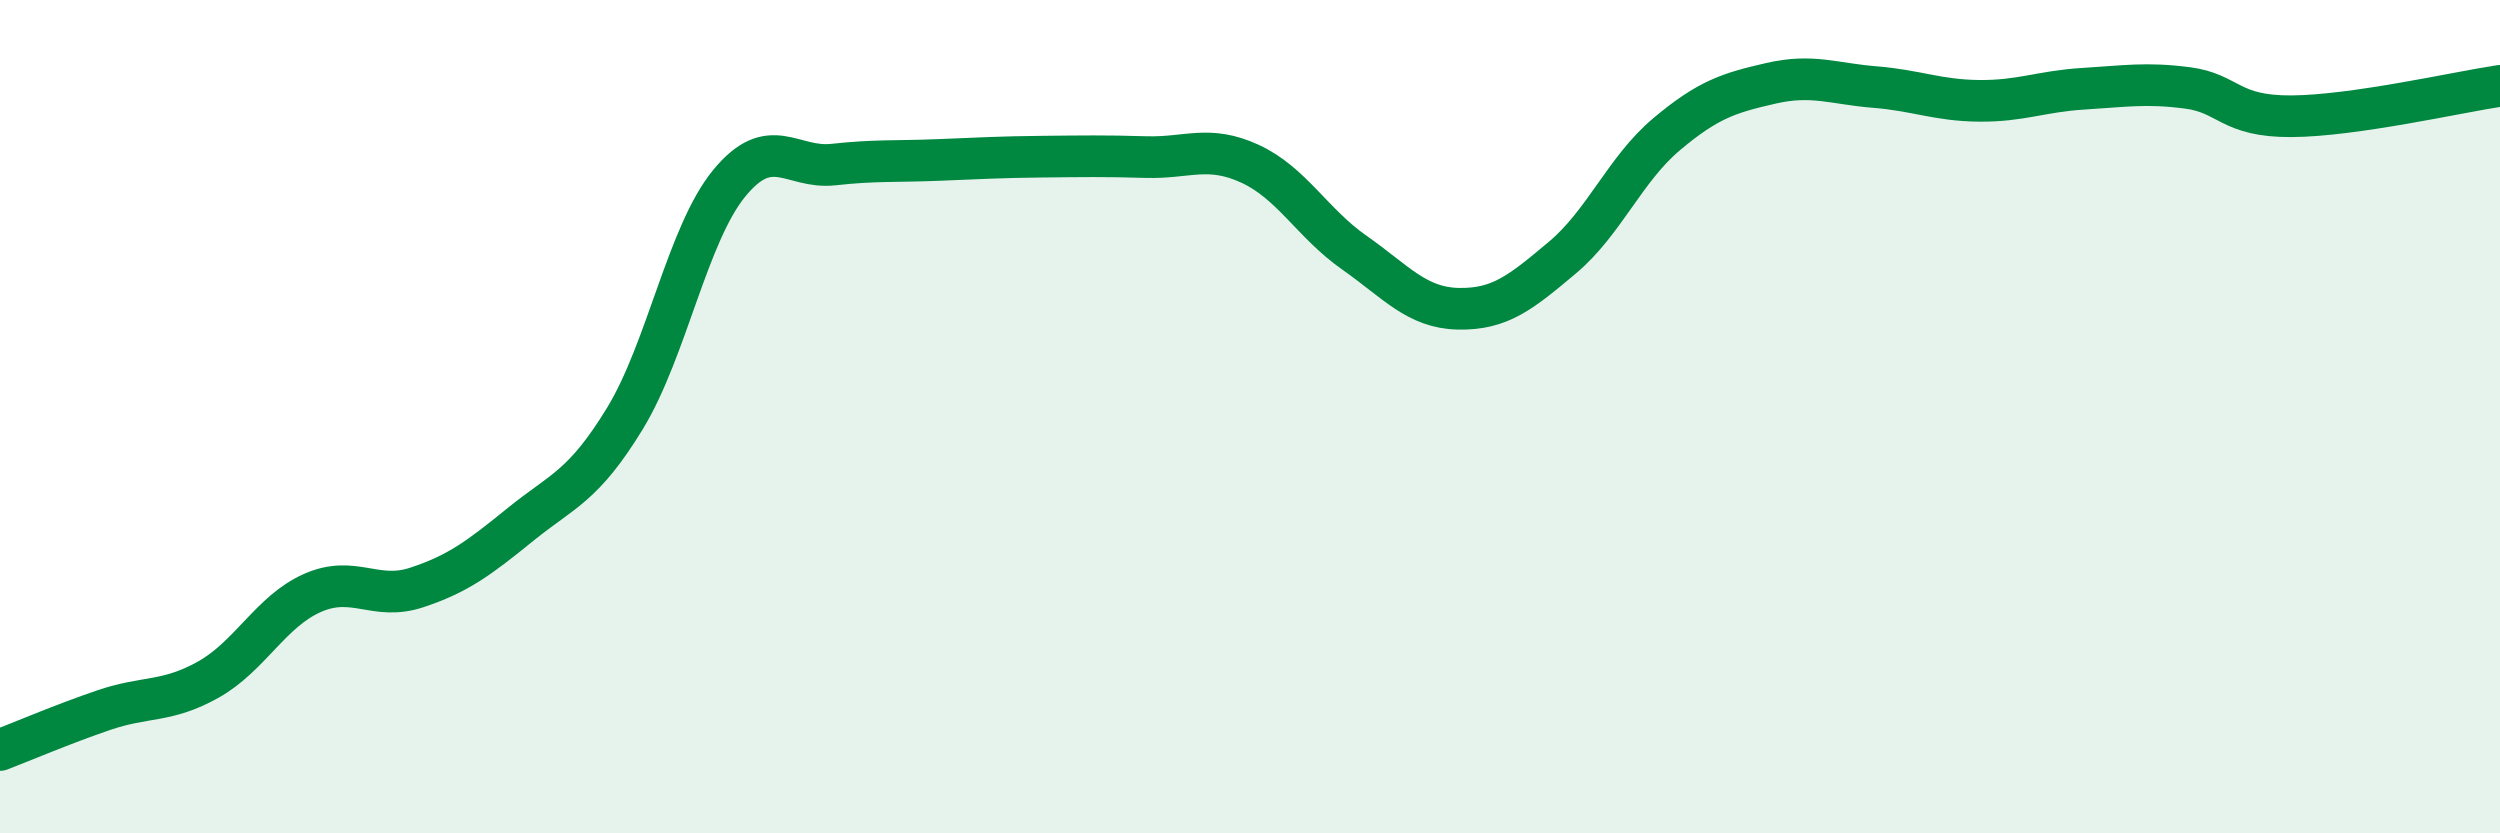
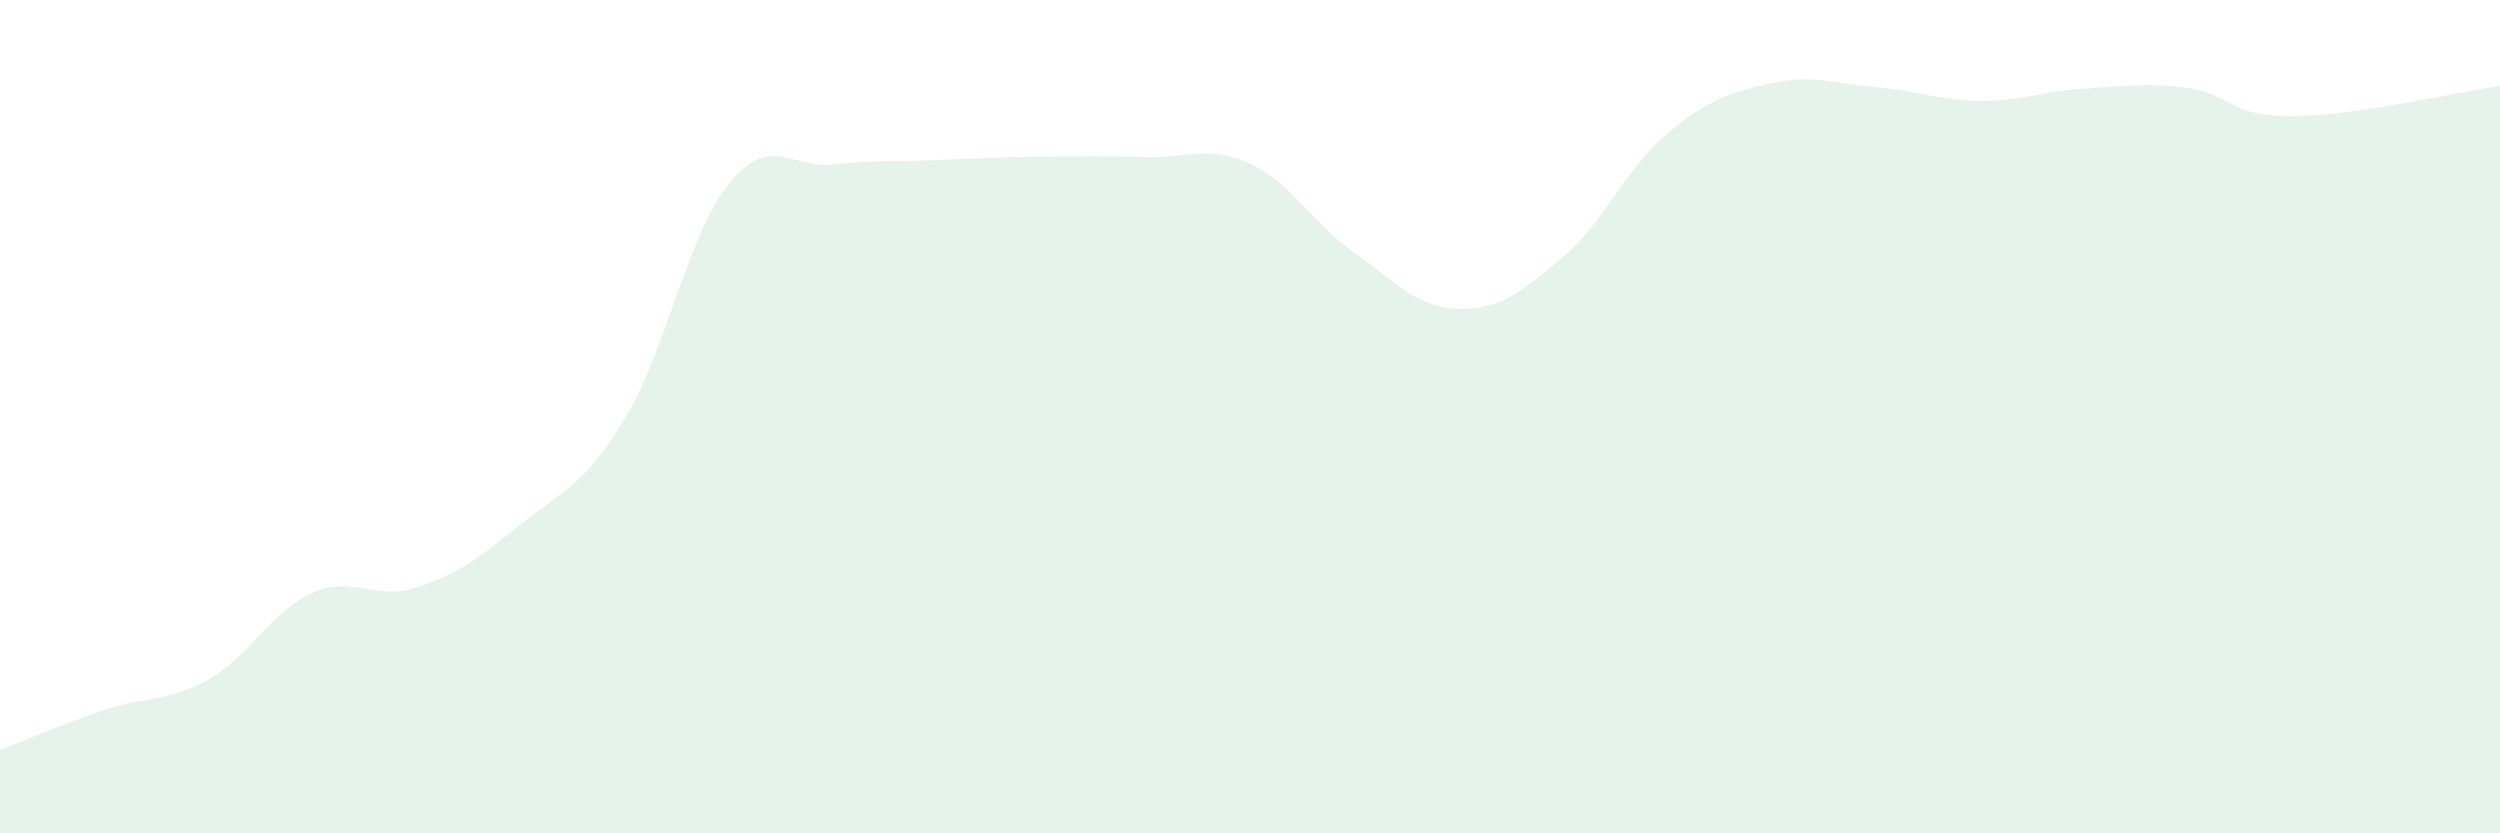
<svg xmlns="http://www.w3.org/2000/svg" width="60" height="20" viewBox="0 0 60 20">
  <path d="M 0,18 C 0.5,17.81 1.5,17.38 2.5,17.04 C 3.5,16.7 4,16.87 5,16.31 C 6,15.75 6.5,14.67 7.5,14.23 C 8.5,13.79 9,14.43 10,14.1 C 11,13.77 11.5,13.39 12.5,12.58 C 13.5,11.77 14,11.68 15,10.04 C 16,8.4 16.5,5.62 17.5,4.4 C 18.5,3.18 19,4.06 20,3.95 C 21,3.84 21.5,3.88 22.5,3.84 C 23.5,3.8 24,3.77 25,3.76 C 26,3.75 26.5,3.74 27.5,3.77 C 28.5,3.8 29,3.47 30,3.93 C 31,4.39 31.5,5.36 32.5,6.06 C 33.5,6.76 34,7.39 35,7.41 C 36,7.43 36.5,7.02 37.5,6.18 C 38.5,5.34 39,4.06 40,3.22 C 41,2.38 41.5,2.23 42.5,2 C 43.5,1.77 44,2.01 45,2.09 C 46,2.17 46.5,2.41 47.5,2.42 C 48.5,2.43 49,2.19 50,2.13 C 51,2.07 51.5,1.98 52.5,2.11 C 53.5,2.24 53.5,2.8 55,2.79 C 56.5,2.78 59,2.21 60,2.06L60 20L0 20Z" fill="#008740" opacity="0.1" stroke-linecap="round" stroke-linejoin="round" />
-   <path d="M 0,18 C 0.5,17.81 1.5,17.38 2.5,17.04 C 3.5,16.7 4,16.87 5,16.31 C 6,15.75 6.5,14.67 7.5,14.23 C 8.5,13.79 9,14.43 10,14.1 C 11,13.77 11.5,13.39 12.5,12.58 C 13.5,11.77 14,11.68 15,10.04 C 16,8.4 16.5,5.62 17.5,4.4 C 18.5,3.18 19,4.06 20,3.95 C 21,3.84 21.5,3.88 22.5,3.84 C 23.5,3.8 24,3.77 25,3.76 C 26,3.75 26.5,3.74 27.5,3.77 C 28.5,3.8 29,3.47 30,3.93 C 31,4.39 31.5,5.36 32.5,6.06 C 33.5,6.76 34,7.39 35,7.41 C 36,7.43 36.5,7.02 37.5,6.18 C 38.5,5.34 39,4.06 40,3.22 C 41,2.38 41.5,2.23 42.5,2 C 43.5,1.77 44,2.01 45,2.09 C 46,2.17 46.5,2.41 47.5,2.42 C 48.5,2.43 49,2.19 50,2.13 C 51,2.07 51.5,1.98 52.5,2.11 C 53.5,2.24 53.5,2.8 55,2.79 C 56.5,2.78 59,2.21 60,2.06" stroke="#008740" stroke-width="1" fill="none" stroke-linecap="round" stroke-linejoin="round" />
</svg>